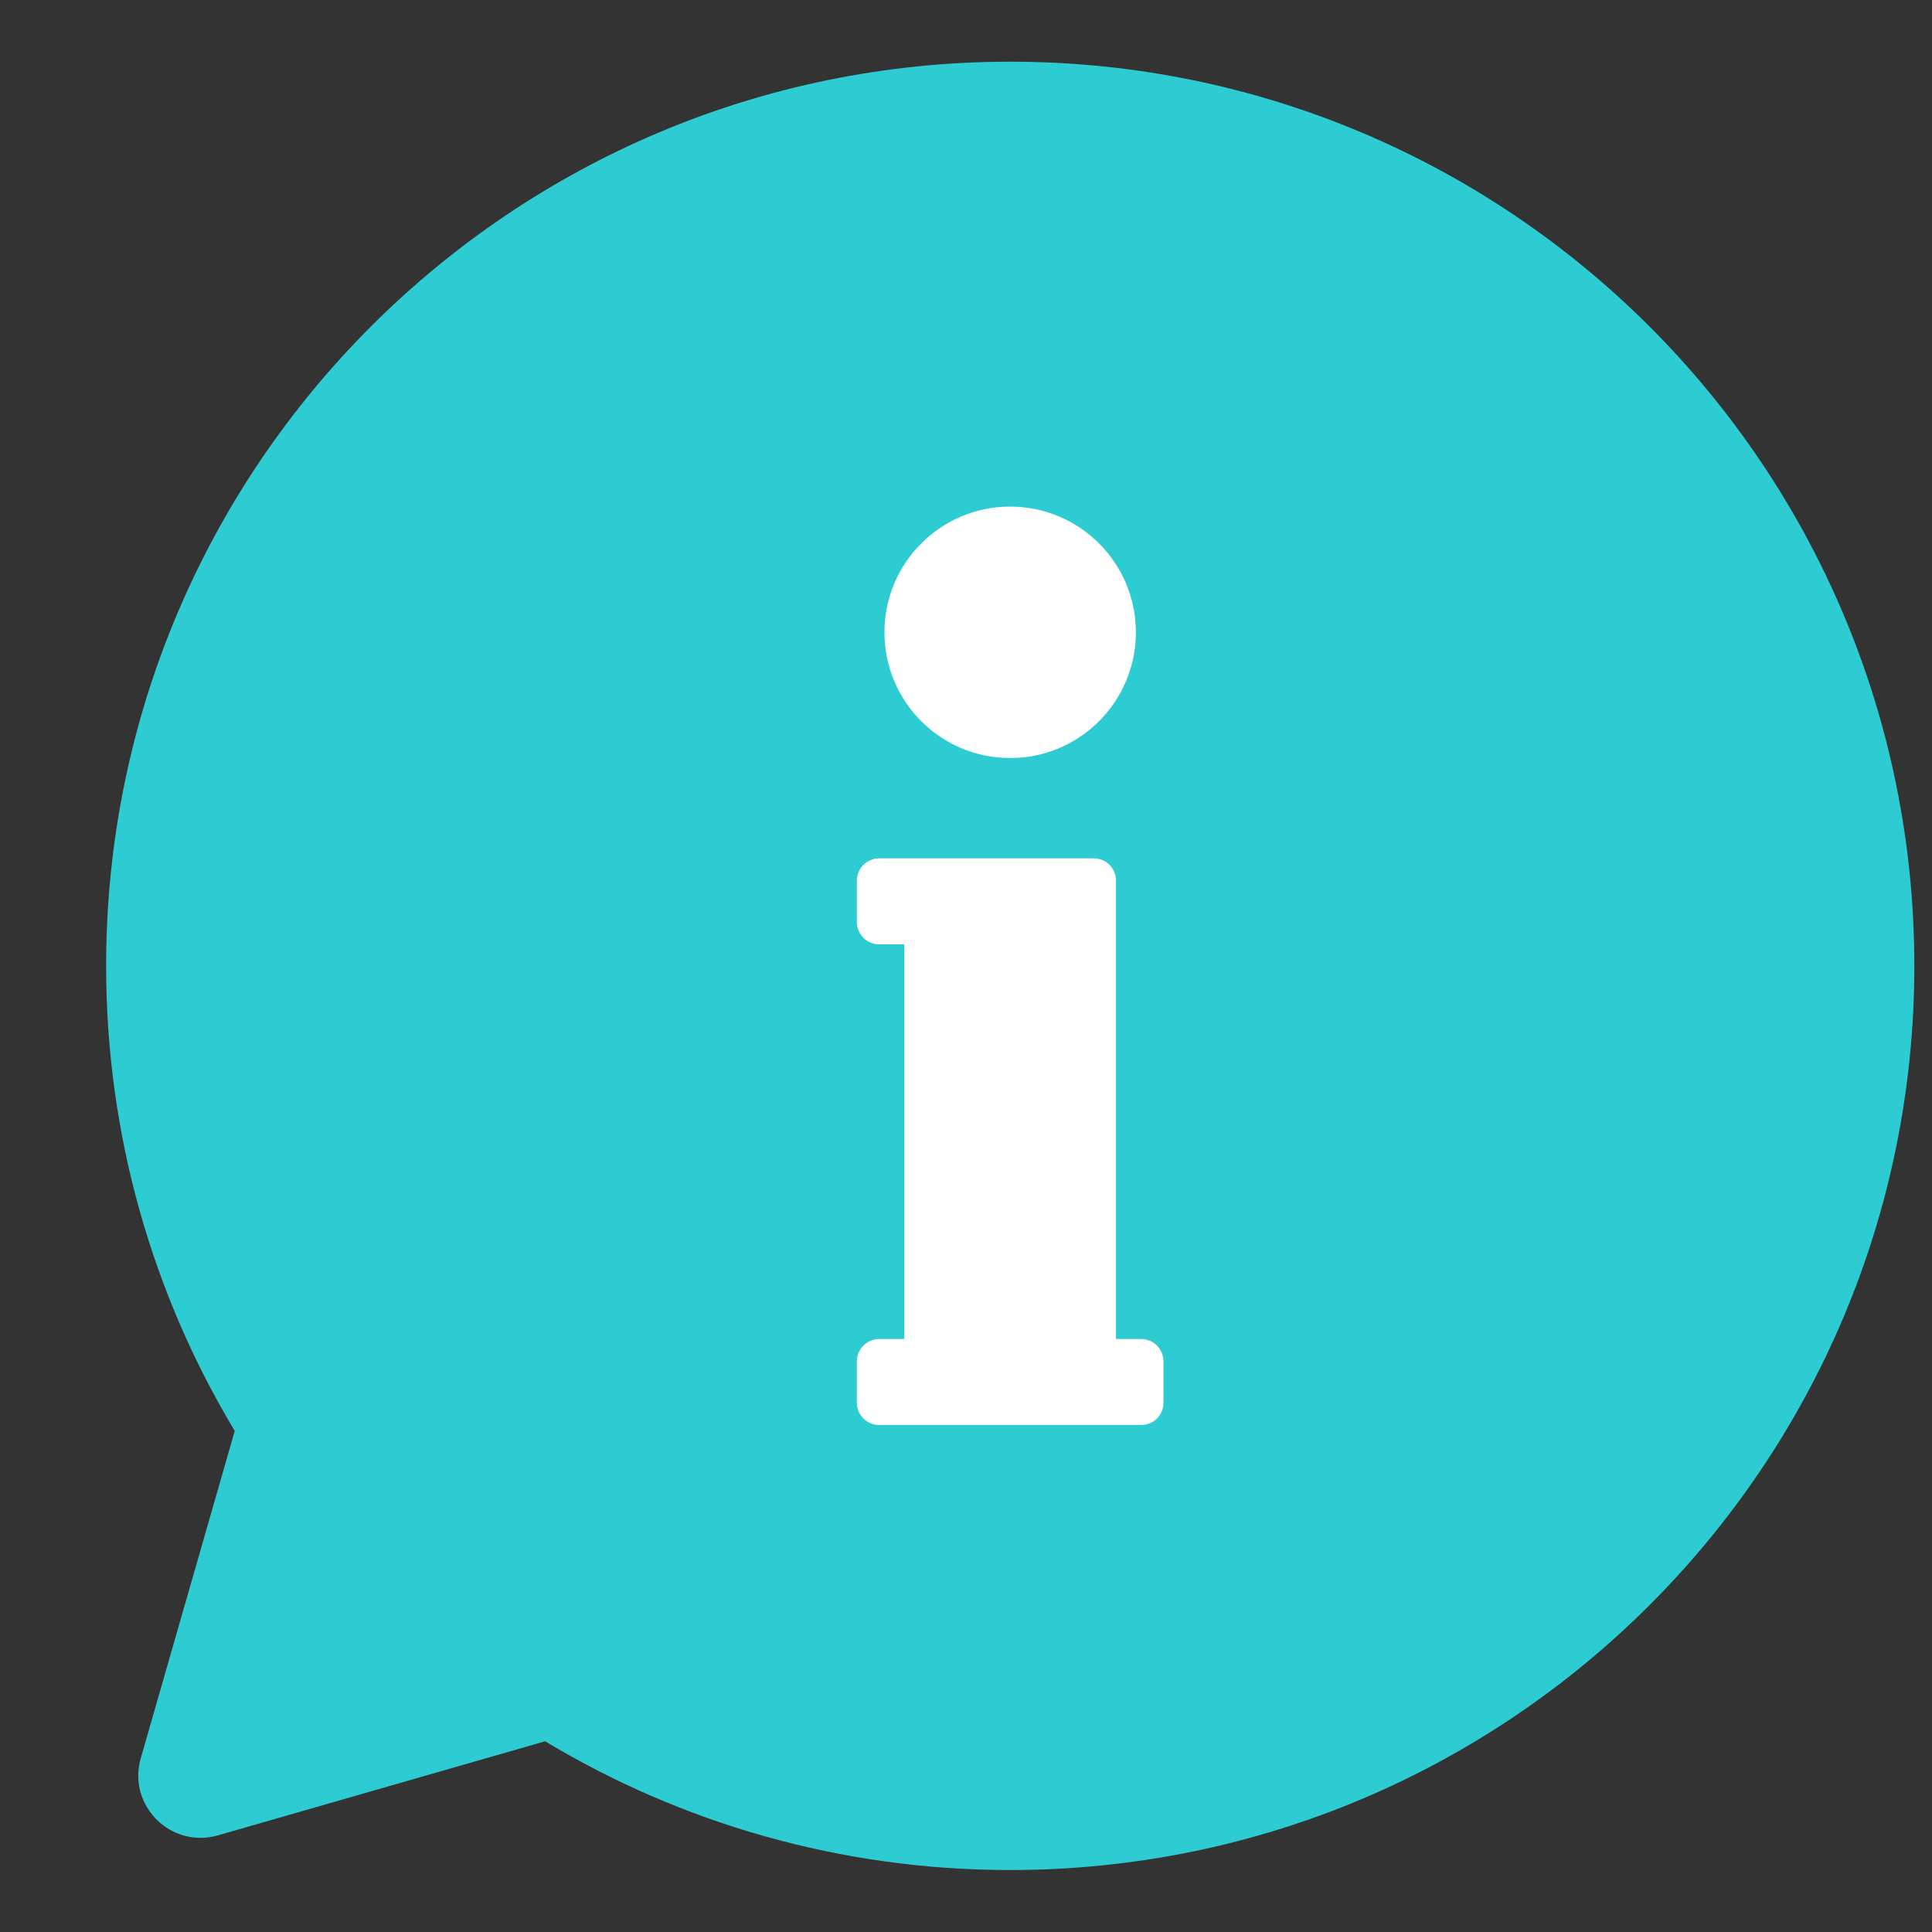
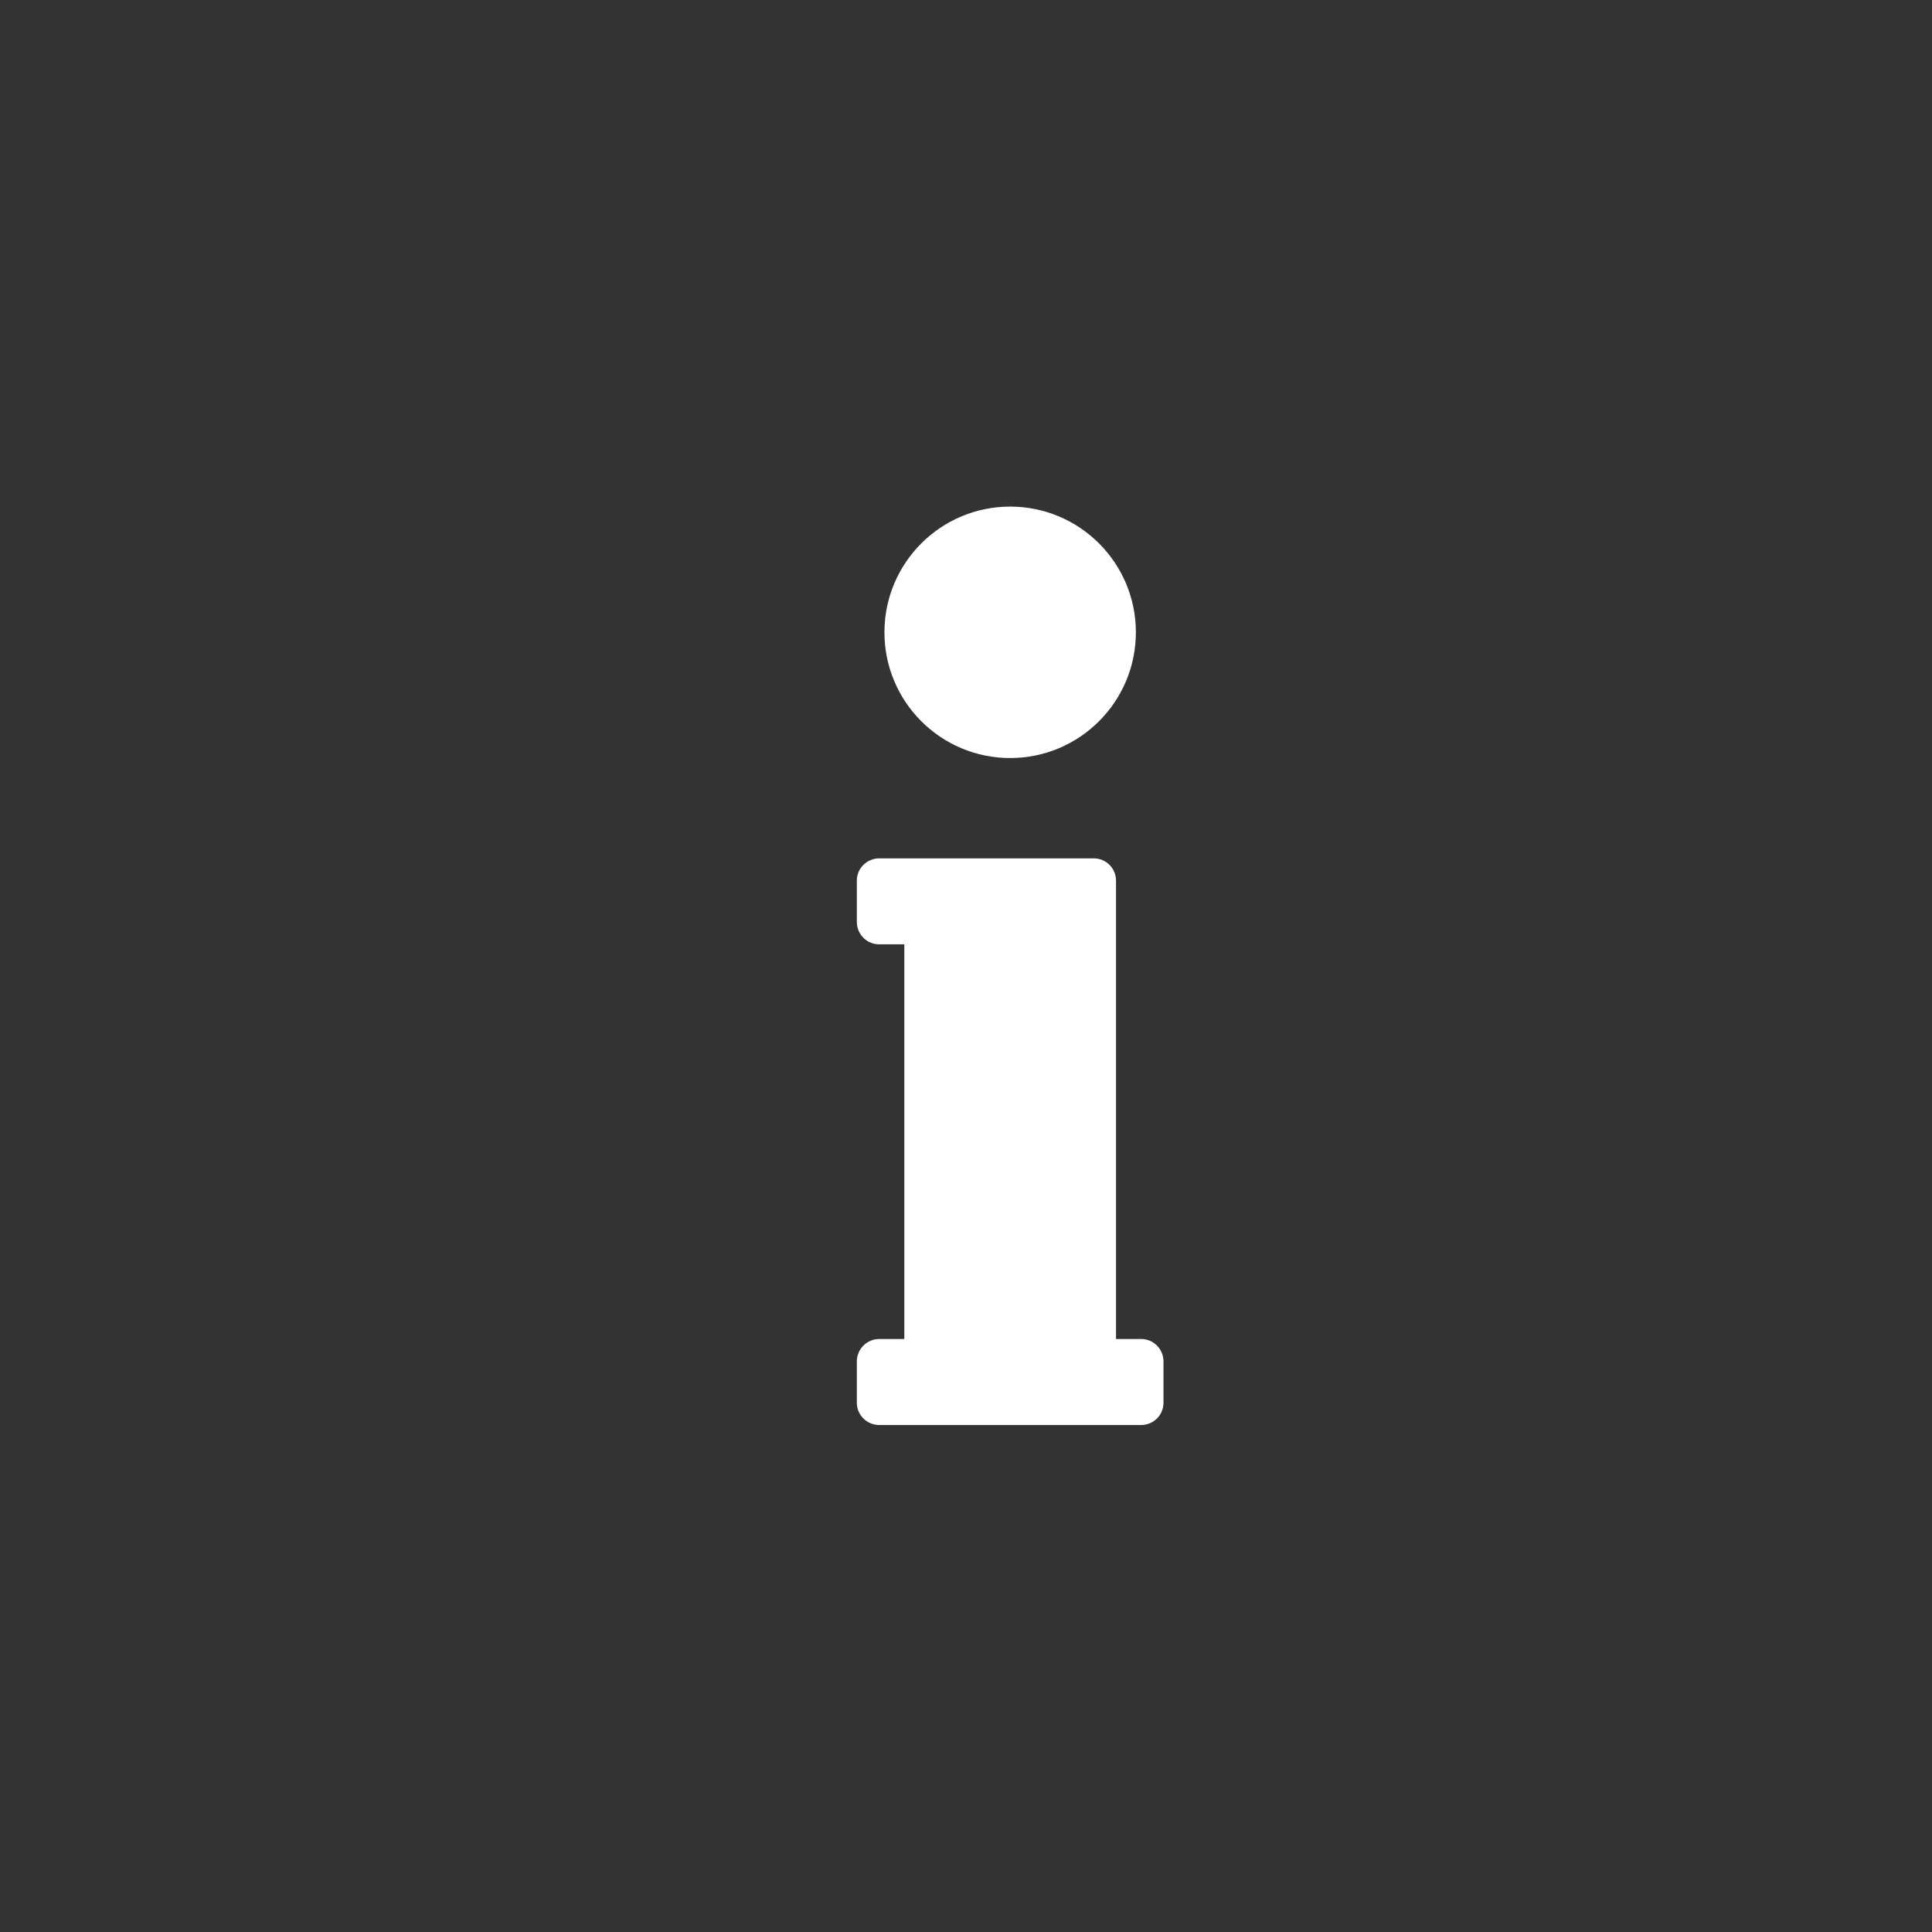
<svg xmlns="http://www.w3.org/2000/svg" width="14" height="14" viewBox="0 0 14 14" fill="none">
  <rect x="0" y="0" width="14" height="14" fill="#333333" stroke="none" />
  <g clip-path="url(#clip0_546_259)">
-     <path d="M1.02 12.741C0.922 13.082 1.237 13.397 1.578 13.3L3.95 12.618C4.935 13.21 6.088 13.551 7.32 13.551C10.939 13.55 13.872 10.617 13.872 6.999C13.872 3.38 10.939 0.447 7.32 0.447C3.702 0.447 0.769 3.38 0.769 6.999C0.769 8.231 1.109 9.384 1.701 10.369L1.02 12.741L1.02 12.741Z" fill="#2DCCD3" />
    <path d="M7.32 5.493C7.823 5.493 8.231 5.085 8.231 4.582C8.231 4.079 7.823 3.671 7.32 3.671C6.817 3.671 6.409 4.079 6.409 4.582C6.409 5.085 6.817 5.493 7.32 5.493Z" fill="white" />
    <path d="M8.087 9.703V6.381C8.087 6.292 8.015 6.22 7.926 6.22H6.371C6.282 6.22 6.209 6.292 6.209 6.381V6.681C6.209 6.771 6.282 6.843 6.371 6.843H6.553V9.703H6.371C6.282 9.703 6.209 9.776 6.209 9.865V10.165C6.209 10.254 6.282 10.326 6.371 10.326H8.27C8.359 10.326 8.431 10.254 8.431 10.165V9.865C8.431 9.776 8.359 9.703 8.27 9.703H8.087Z" fill="white" />
  </g>
  <defs>
    <clipPath id="clip0_546_259">
      <rect width="13.103" height="13.103" fill="white" transform="matrix(-1 0 0 1 13.872 0.447)" />
    </clipPath>
  </defs>
</svg>